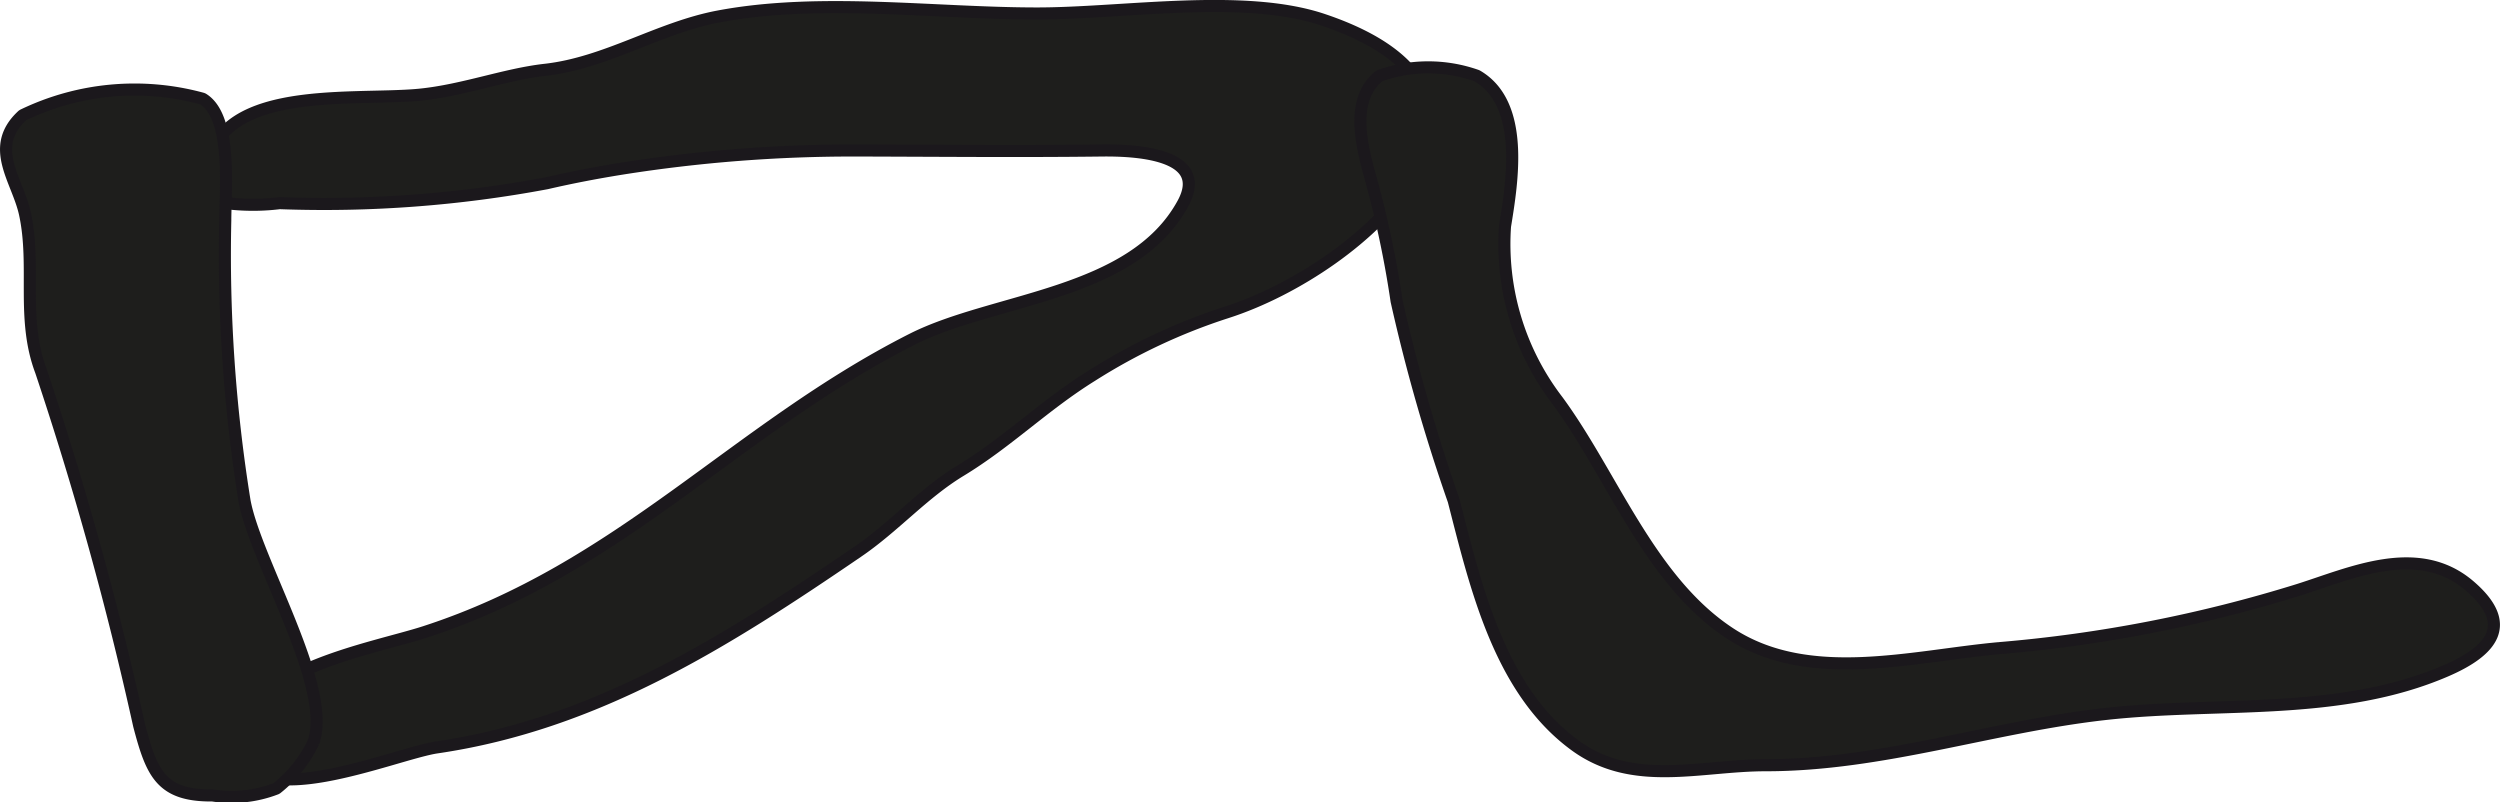
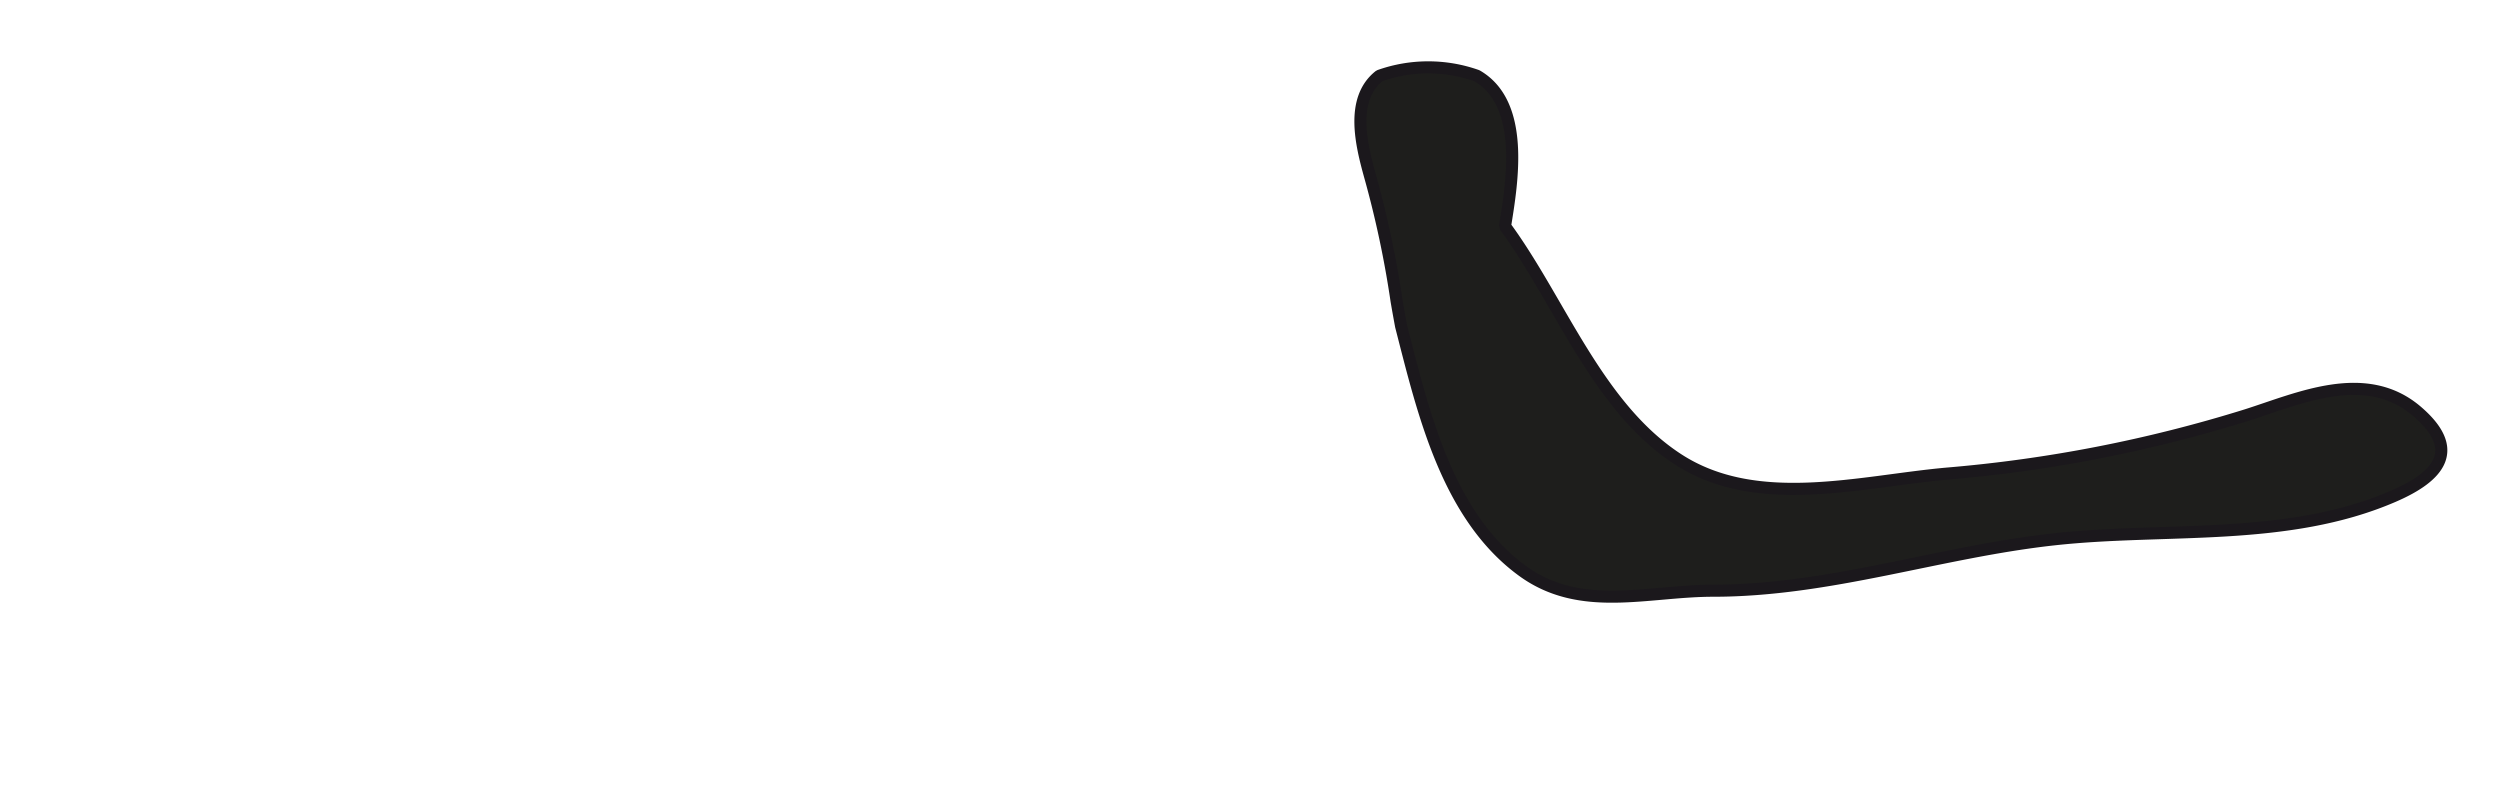
<svg xmlns="http://www.w3.org/2000/svg" version="1.1" width="18.238mm" height="5.852mm" viewBox="0 0 51.699 16.589">
  <defs>
    <style type="text/css">
      .a {
        fill: #1e1e1c;
        stroke: #1b181c;
        stroke-miterlimit: 1;
        stroke-width: 0.25px;
      }
    </style>
  </defs>
-   <path class="a" d="M12.862,3.487c-.53.085-1.051.185-1.555.302a24.961,24.961,0,0,1-5.524.412,4.499,4.499,0,0,1-.985.013c-.238-.065-.165-.344-.499-.28-.241-2.261,2.925-1.83,4.385-1.976.897-.09,1.76-.421,2.587-.514,1.269-.142,2.343-.868,3.587-1.103,2.1-.396,4.453-.062,6.589-.062,1.791,0,4.271-.423,5.913.13,4.699,1.581.854,5.137-1.992,6.05a12.125,12.125,0,0,0-2.792,1.312c-.983.611-1.737,1.371-2.714,1.963-.777.472-1.364,1.157-2.124,1.675-2.714,1.854-5.4,3.562-8.703,4.047-.873.128-3.937,1.453-4.044-.051-.108-1.513,2.684-1.976,3.79-2.334,4.054-1.312,6.434-4.209,10.083-6.056,1.698-.858,4.561-.901,5.599-2.806.577-1.06-1.065-1.103-1.669-1.097-1.695.021-3.393.004-5.088,0A30.531,30.531,0,0,0,12.862,3.487Z" />
-   <path class="a" d="M.847,7.673c-.409-1.085-.096-2.168-.331-3.251C.364,3.72-.254,3.045.468,2.383a5.307,5.307,0,0,1,3.721-.341c.614.368.47,1.858.469,2.512a32.014,32.014,0,0,0,.398,5.803c.227,1.244,1.837,3.865,1.424,4.996a2.714,2.714,0,0,1-.764.954,2.558,2.558,0,0,1-1.321.143c-1.065.009-1.257-.456-1.518-1.447A72.16,72.16,0,0,0,.847,7.673Z" />
-   <path class="a" d="M28.881,6.225a20.778,20.778,0,0,0-.552-2.595c-.174-.632-.414-1.581.198-2.063a3.014,3.014,0,0,1,2.014-.001c1.002.579.731,2.194.582,3.113a5.322,5.322,0,0,0,1.088,3.609c1.139,1.55,1.905,3.731,3.574,4.817,1.623,1.057,3.749.464,5.547.3a28.898,28.898,0,0,0,6.207-1.209c1.089-.345,2.468-.986,3.527-.084.927.791.477,1.345-.485,1.76-2.201.95-4.687.635-7.012.89-2.376.261-4.64,1.063-7.055,1.063-1.36,0-2.744.464-3.941-.41-1.566-1.143-2.055-3.291-2.511-5.062A36.957,36.957,0,0,1,28.881,6.225Z" />
+   <path class="a" d="M28.881,6.225a20.778,20.778,0,0,0-.552-2.595c-.174-.632-.414-1.581.198-2.063a3.014,3.014,0,0,1,2.014-.001c1.002.579.731,2.194.582,3.113c1.139,1.55,1.905,3.731,3.574,4.817,1.623,1.057,3.749.464,5.547.3a28.898,28.898,0,0,0,6.207-1.209c1.089-.345,2.468-.986,3.527-.084.927.791.477,1.345-.485,1.76-2.201.95-4.687.635-7.012.89-2.376.261-4.64,1.063-7.055,1.063-1.36,0-2.744.464-3.941-.41-1.566-1.143-2.055-3.291-2.511-5.062A36.957,36.957,0,0,1,28.881,6.225Z" />
</svg>